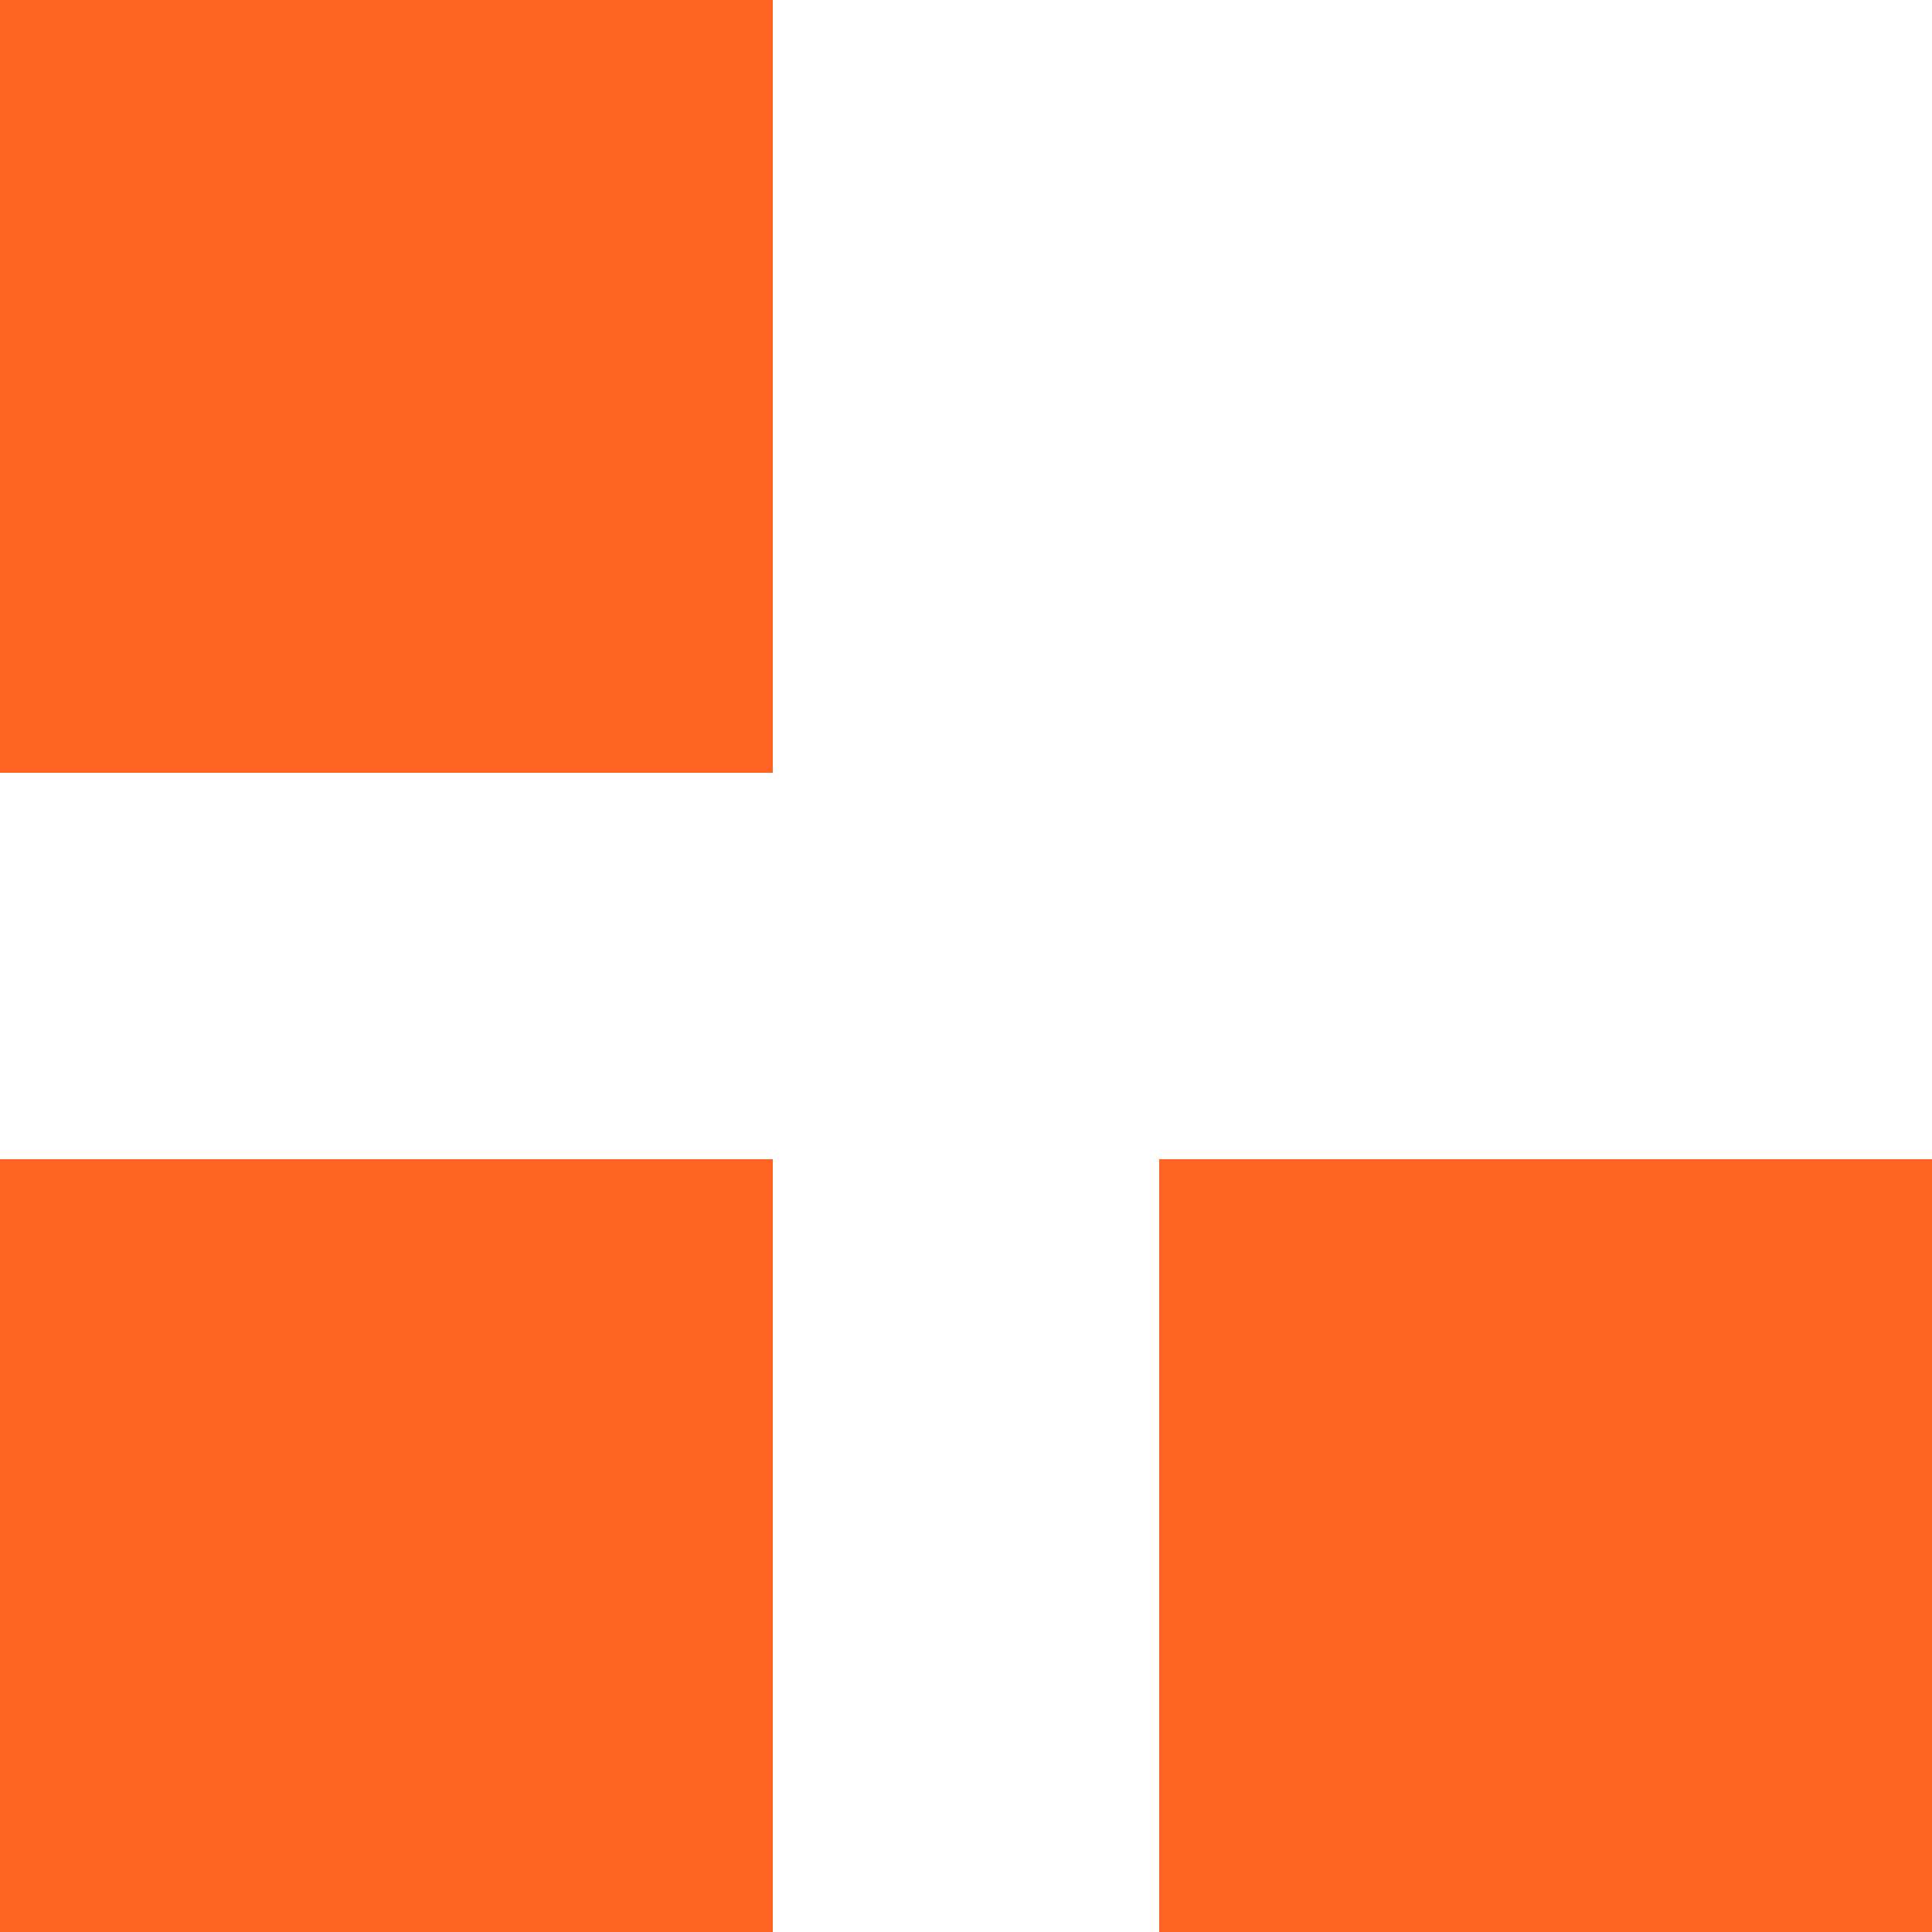
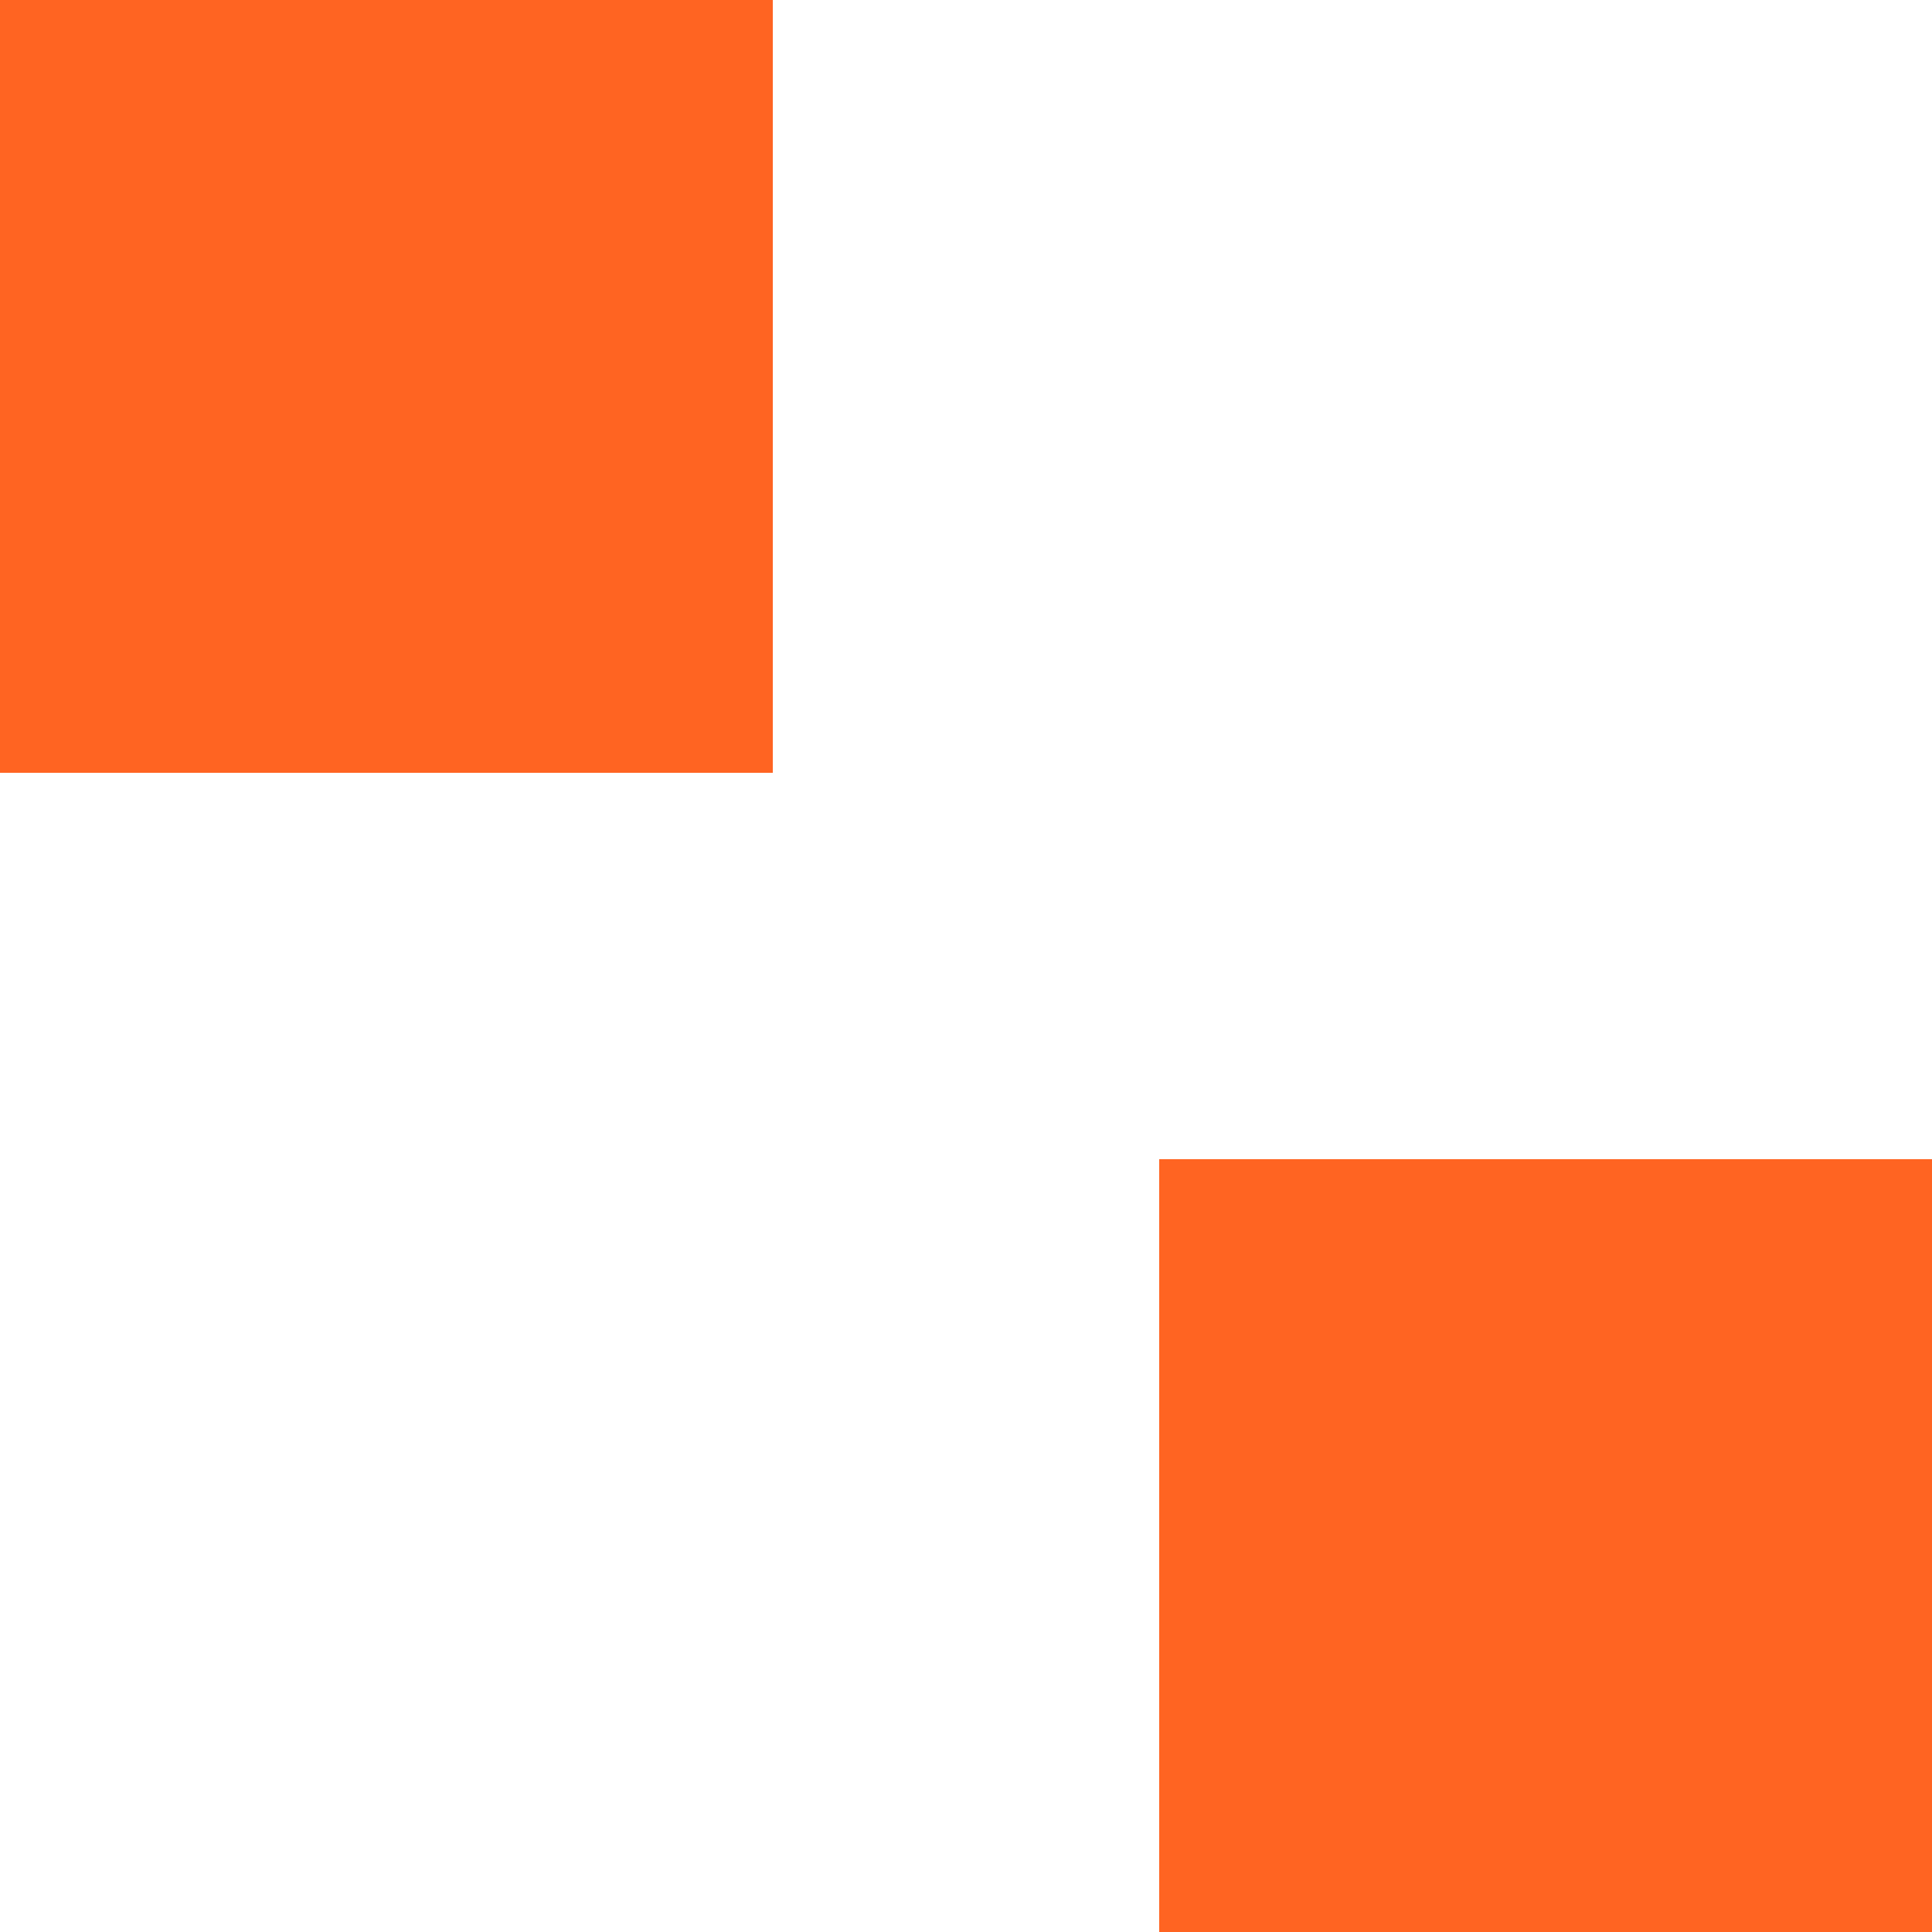
<svg xmlns="http://www.w3.org/2000/svg" width="40" height="40" viewBox="0 0 40 40" fill="none">
-   <path d="M0 24H16V40H0V24Z" fill="#FF6422" />
-   <path d="M24 24H40V40H24V24Z" fill="#FF6422" />
+   <path d="M24 24H40V40H24V24" fill="#FF6422" />
  <path d="M0 0H16V16H0V0Z" fill="#FF6422" />
</svg>